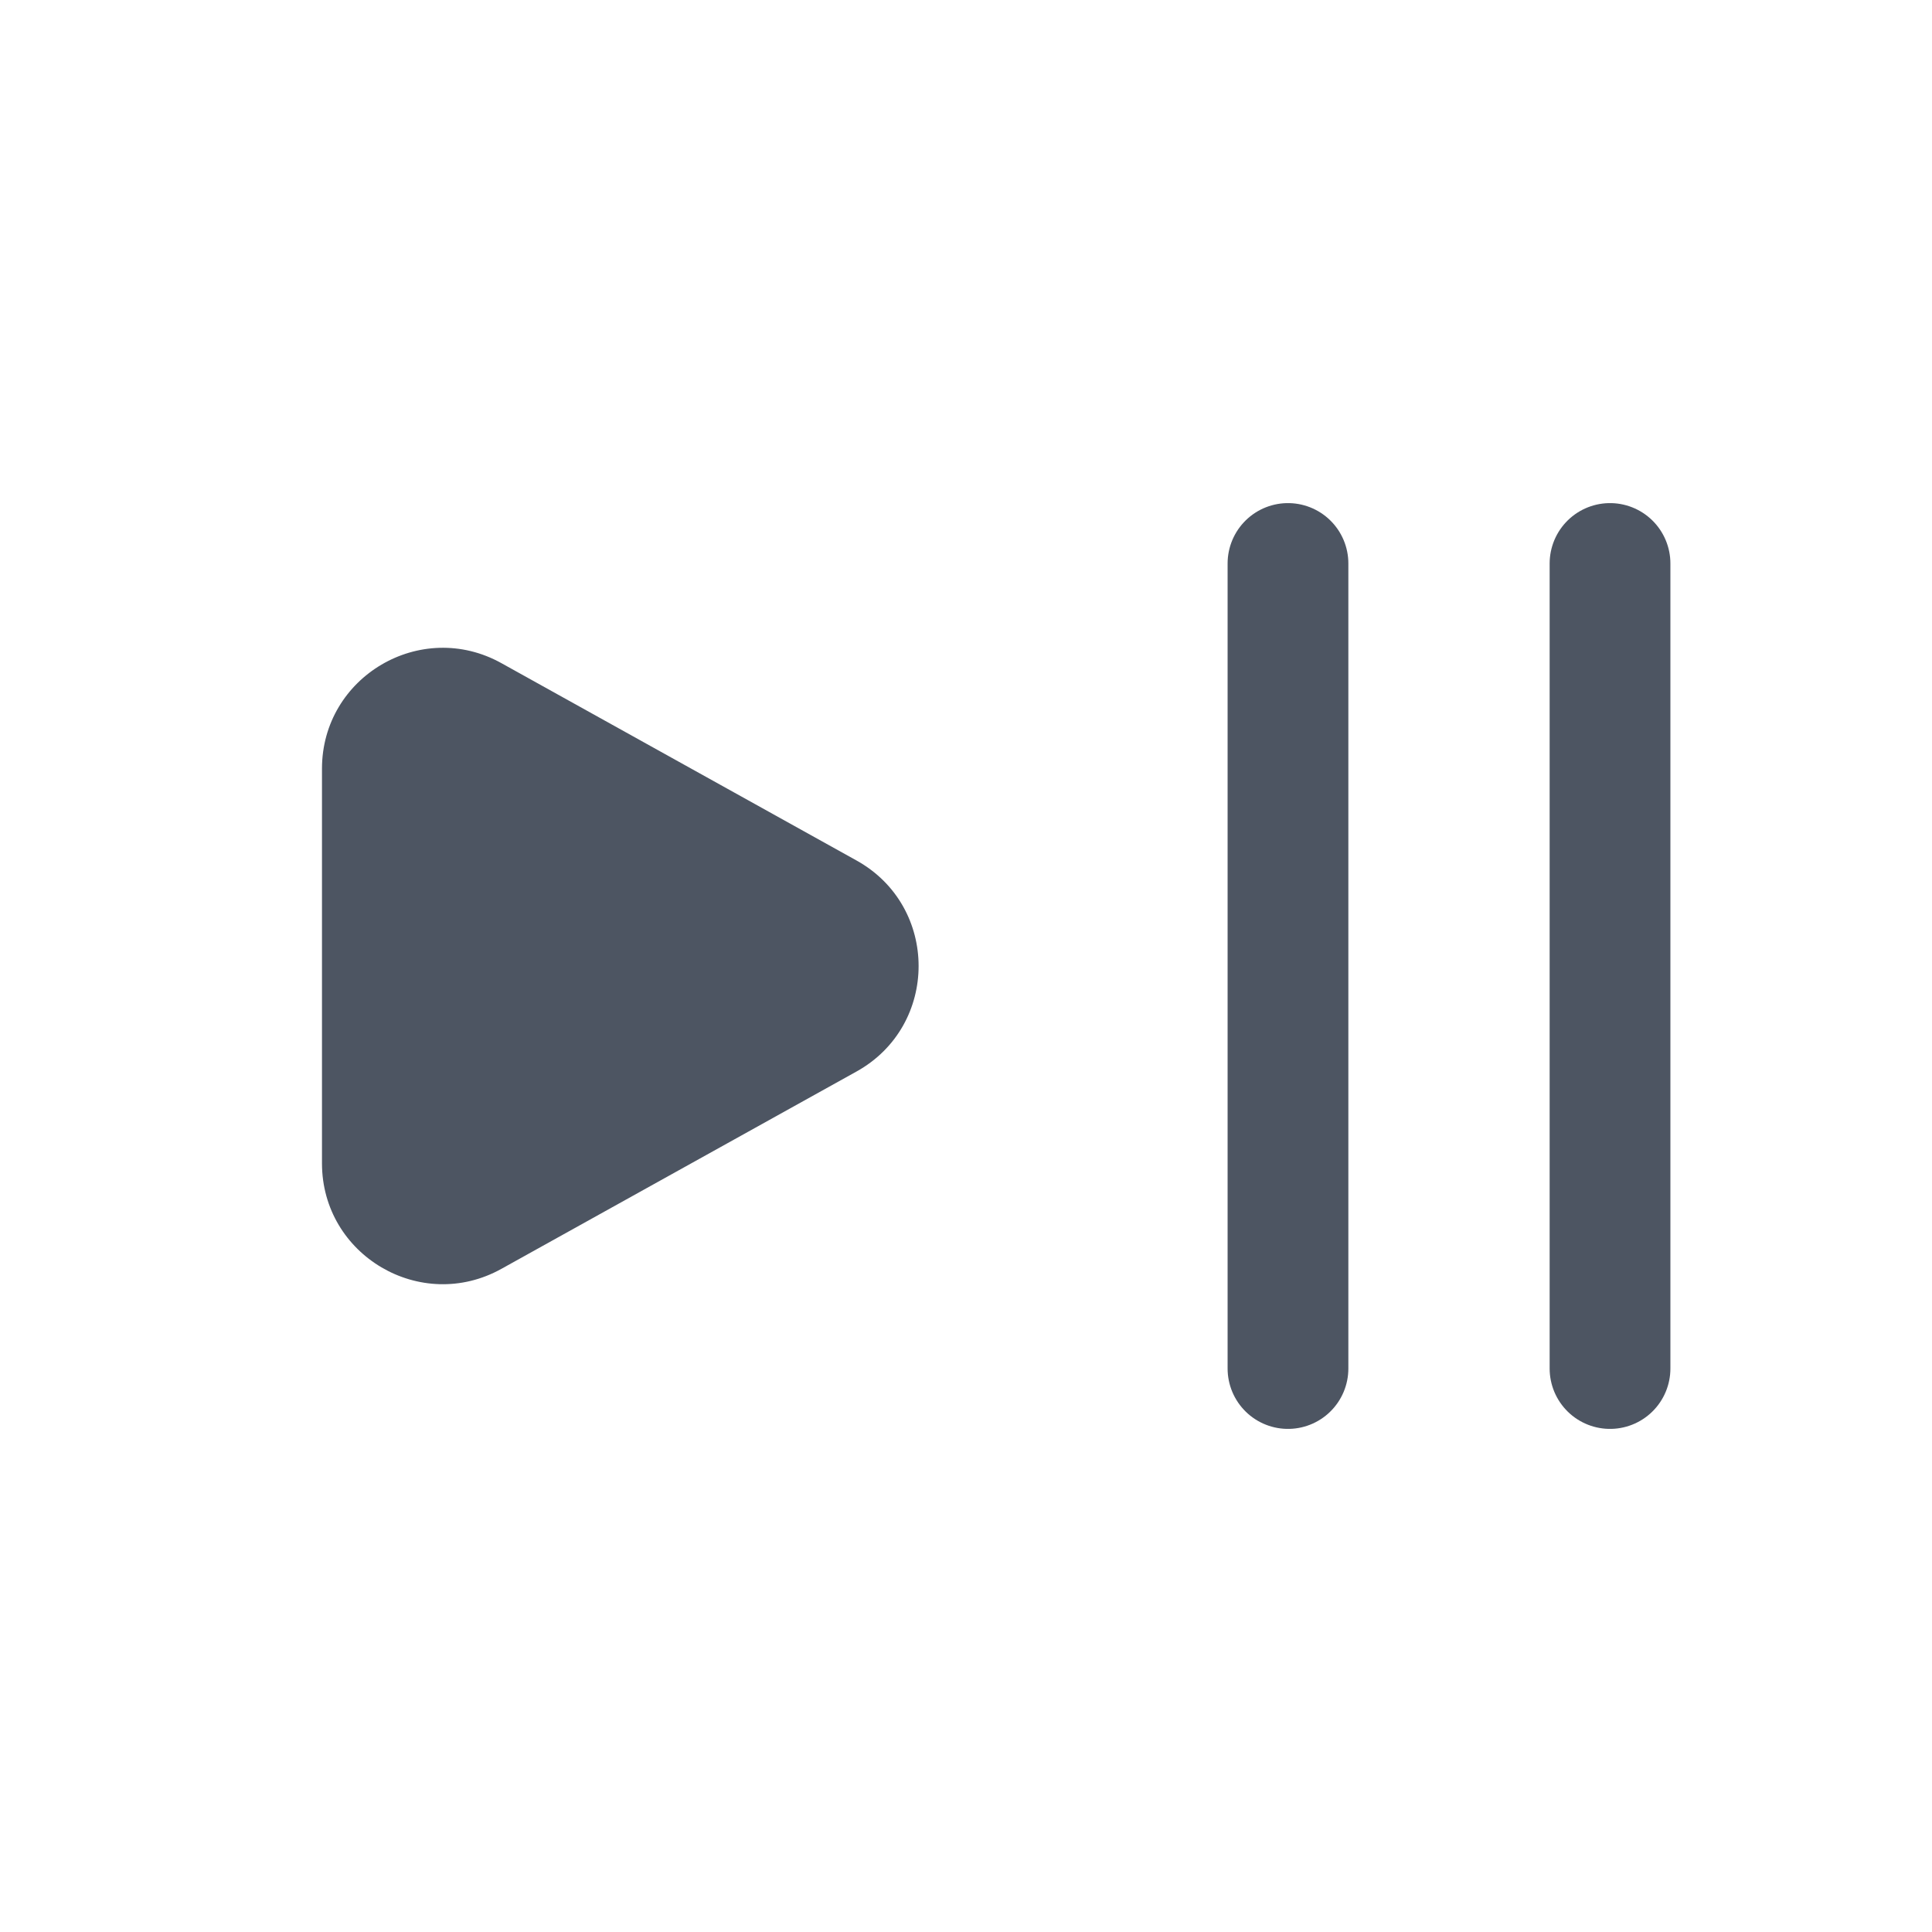
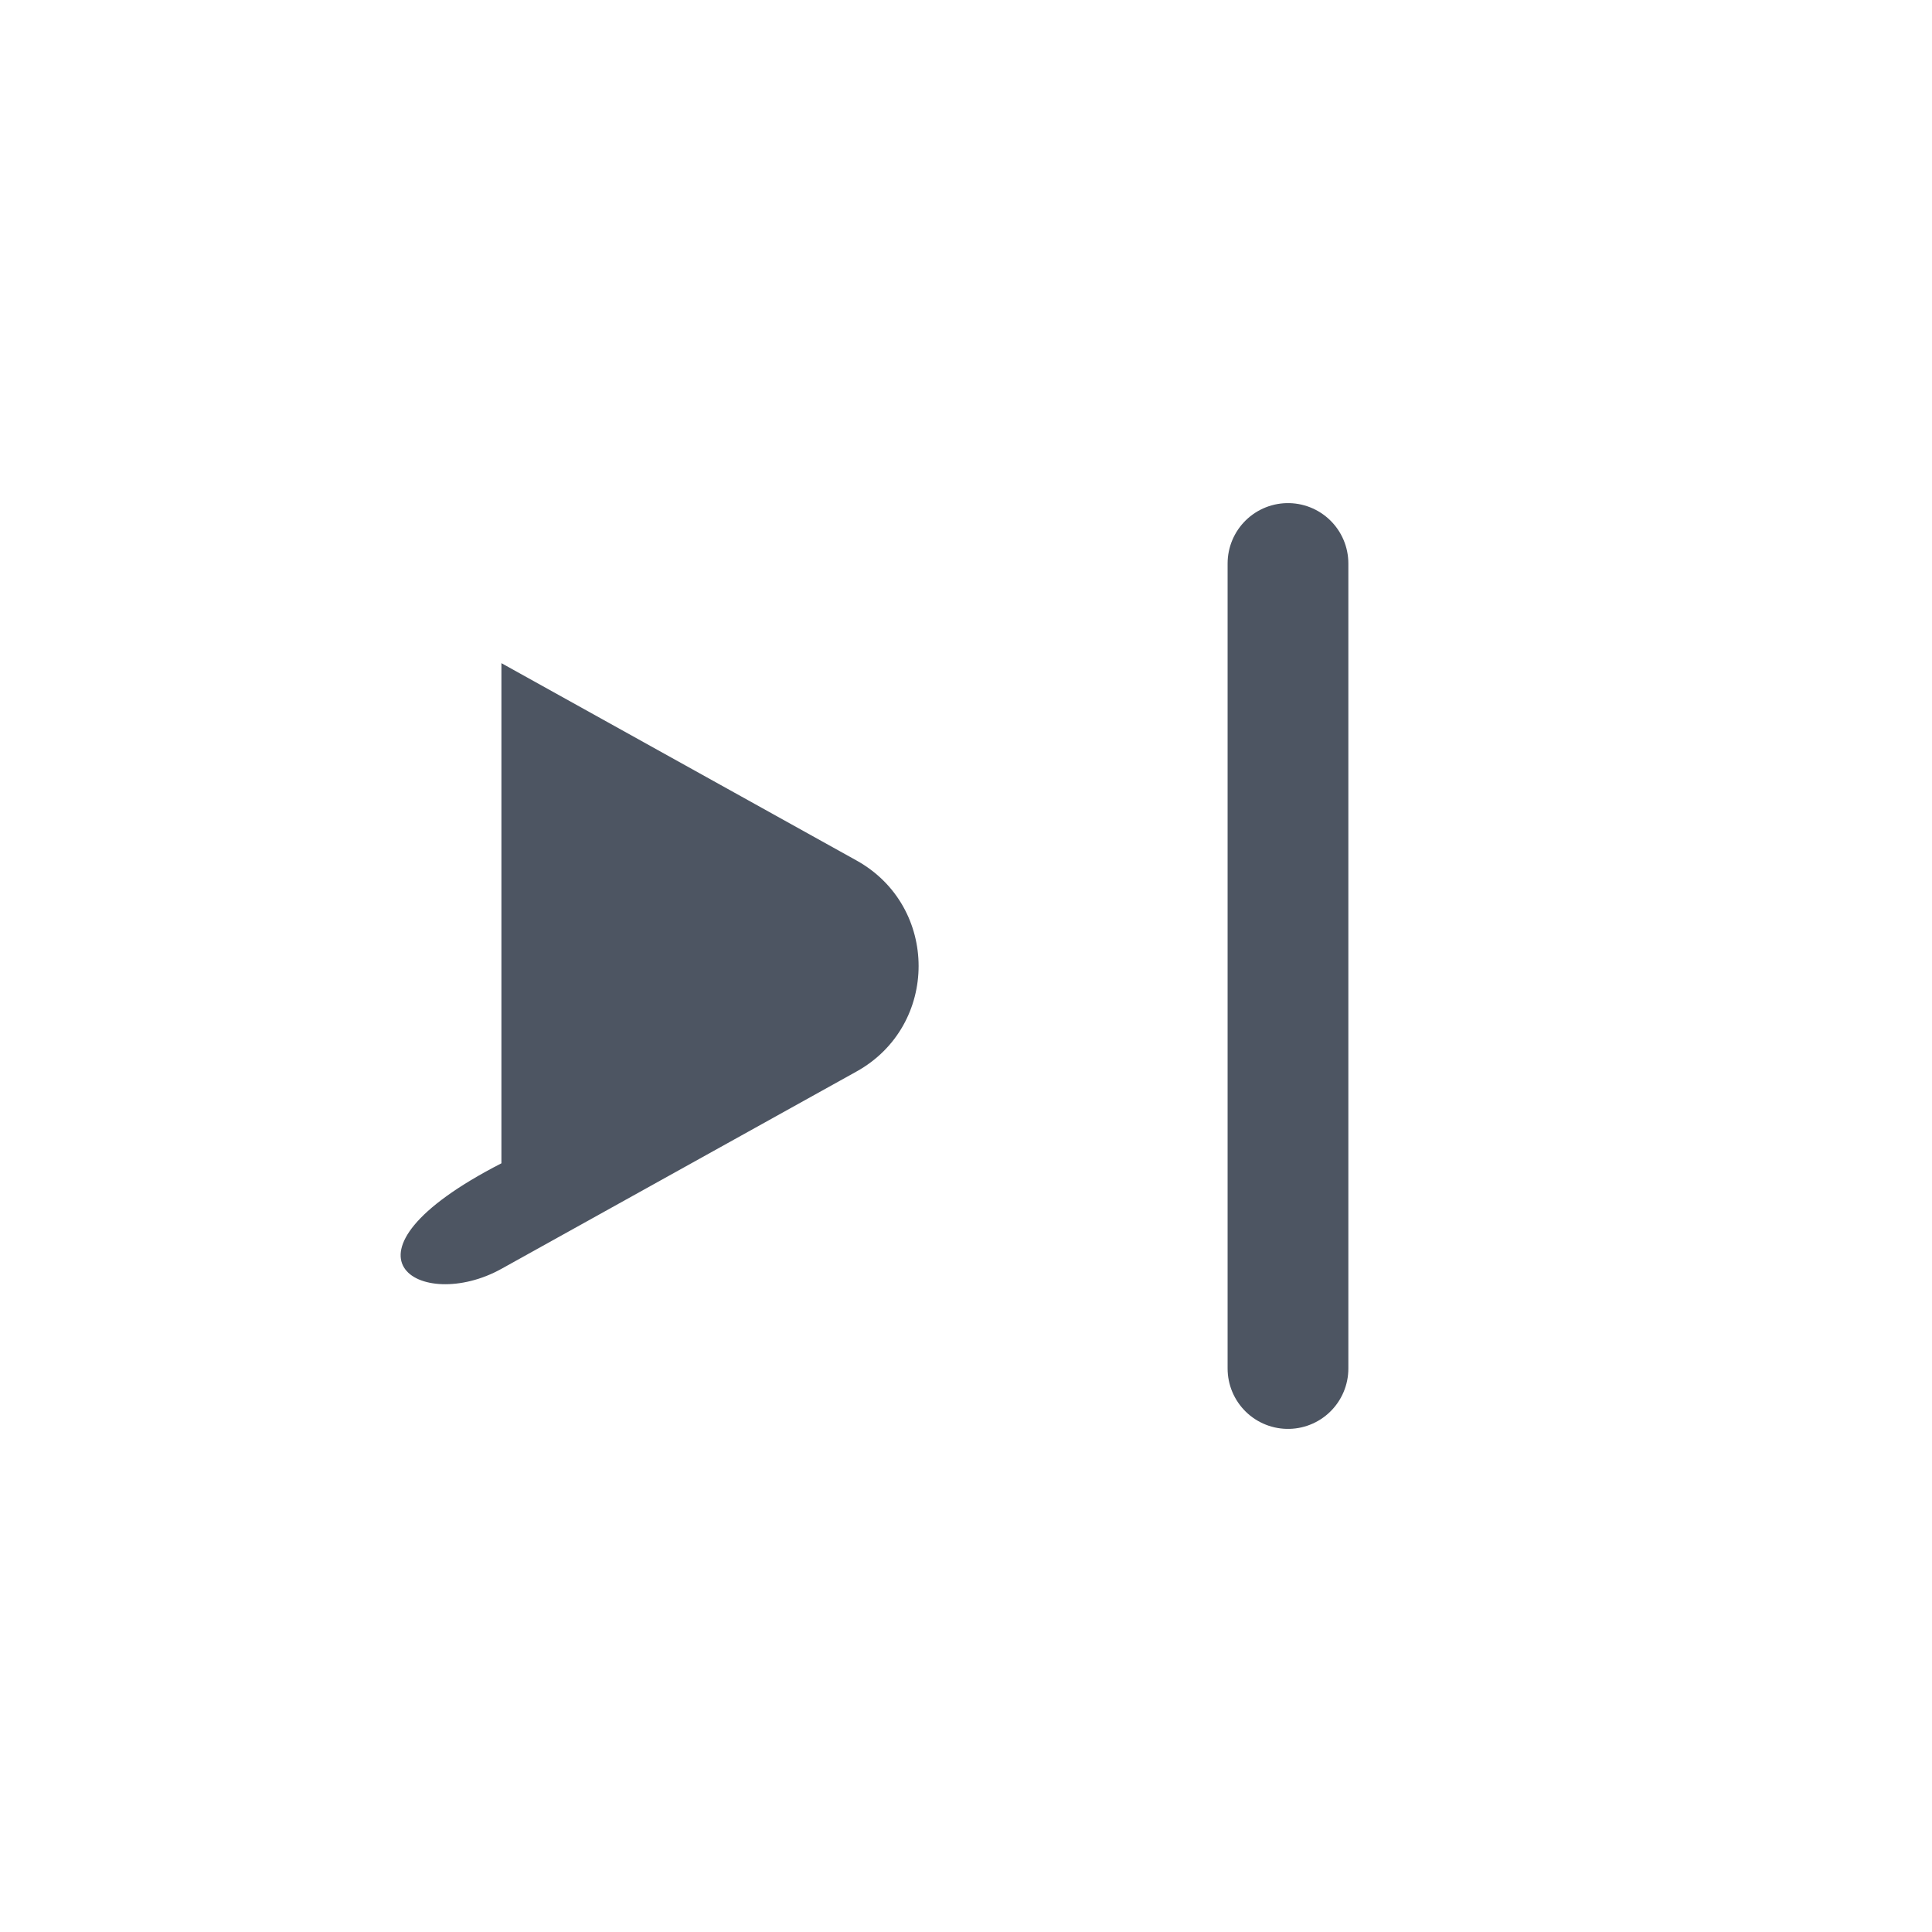
<svg xmlns="http://www.w3.org/2000/svg" width="32" height="32" viewBox="0 0 32 32" fill="none">
-   <path d="M14.186 14.252L8.305 10.984C6.972 10.243 5.333 11.207 5.333 12.732V19.268C5.333 20.793 6.972 21.757 8.305 21.016L14.186 17.748C15.558 16.986 15.558 15.014 14.186 14.252Z" fill="#4D5562" />
+   <path d="M14.186 14.252L8.305 10.984V19.268C5.333 20.793 6.972 21.757 8.305 21.016L14.186 17.748C15.558 16.986 15.558 15.014 14.186 14.252Z" fill="#4D5562" />
  <path d="M21.333 22.667L21.333 9.333" stroke="#4D5562" stroke-width="2" stroke-linecap="round" />
-   <path d="M26.667 22.667L26.667 9.333" stroke="#4D5562" stroke-width="2" stroke-linecap="round" />
</svg>